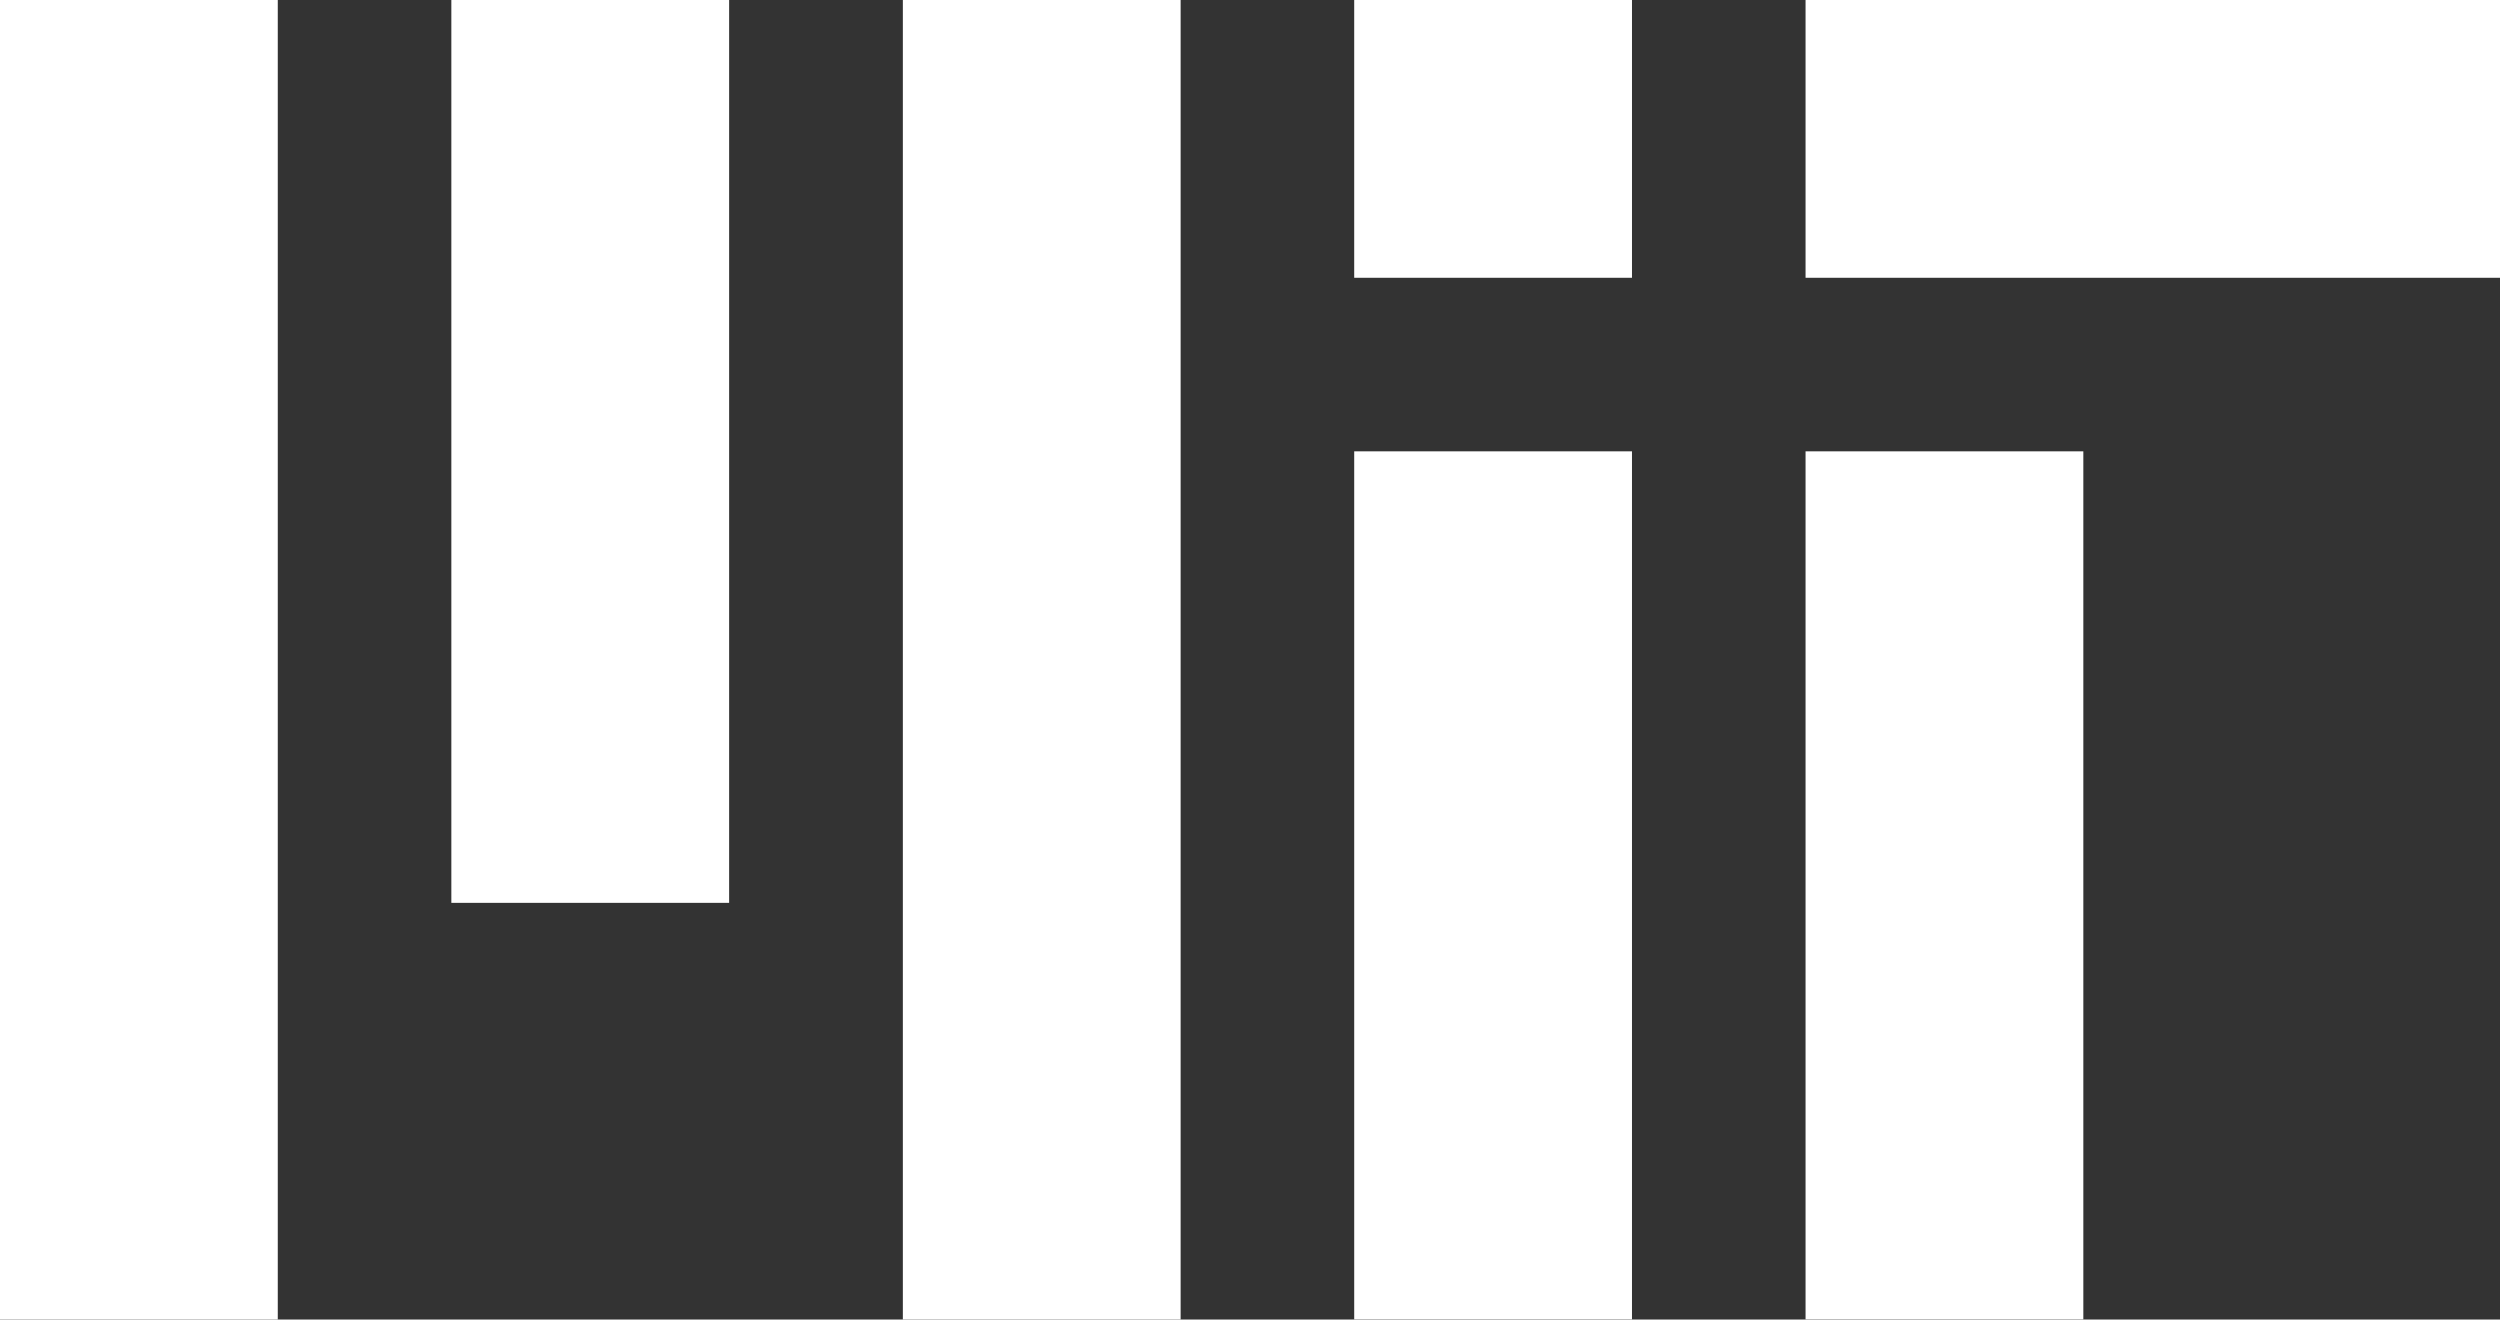
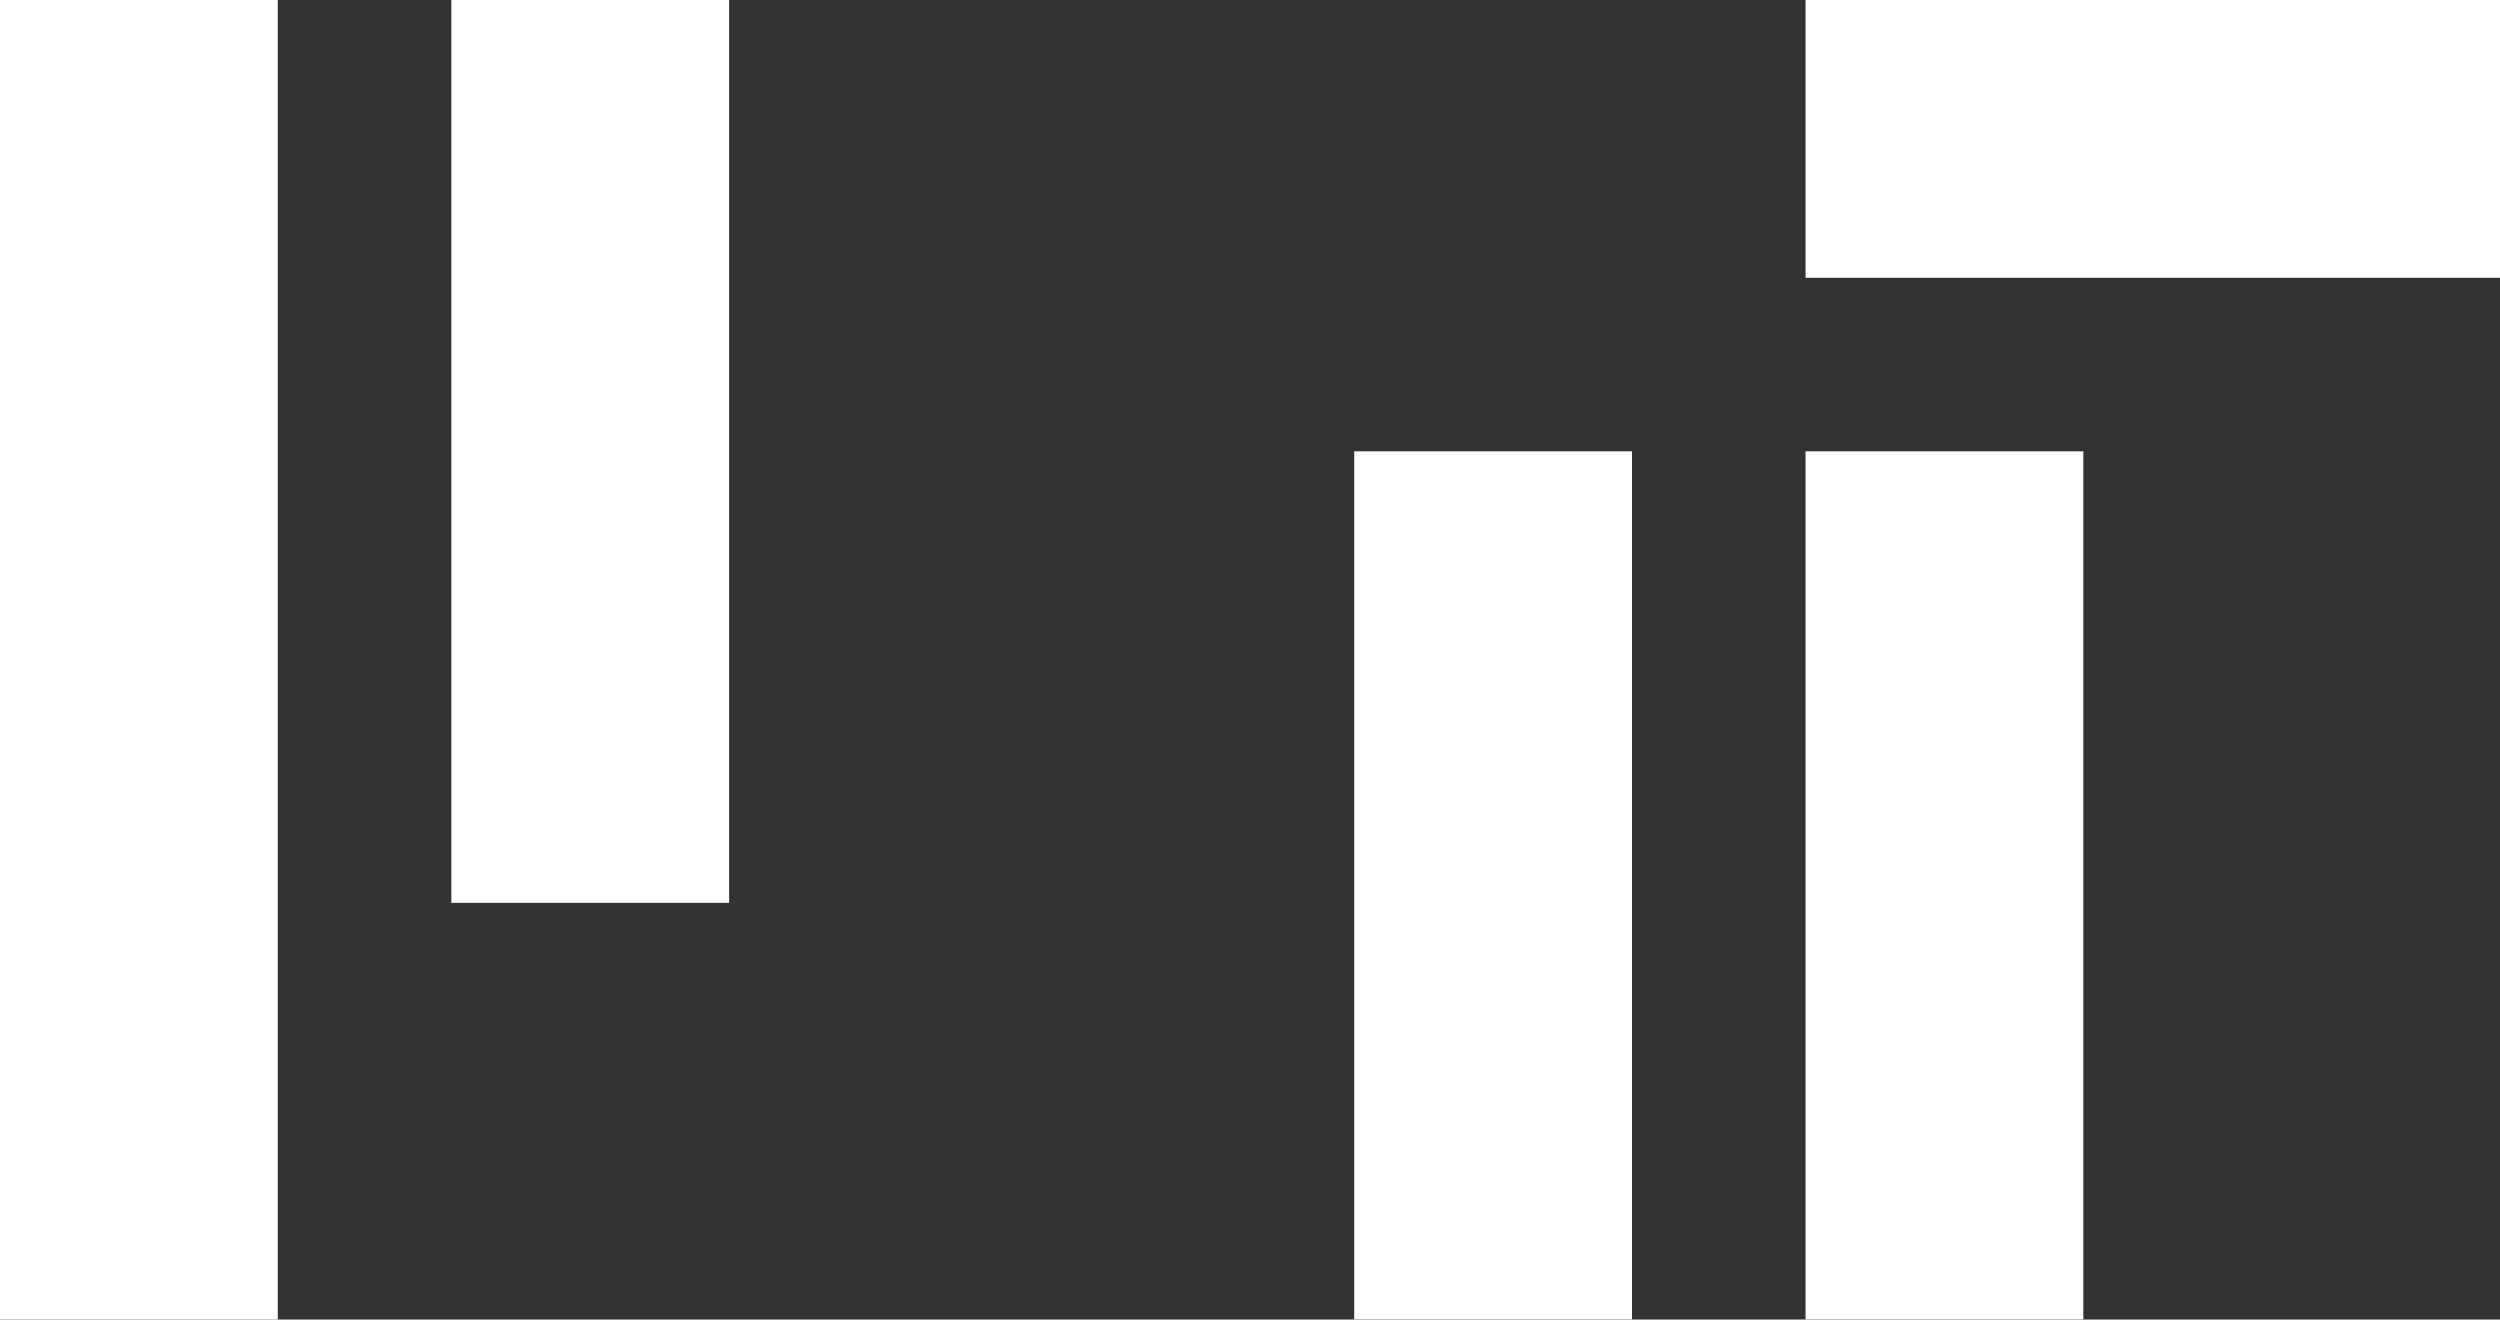
<svg xmlns="http://www.w3.org/2000/svg" id="Capa_2" viewBox="0 0 165.78 87.5">
  <rect x="0" y="0" width="165.78" height="87.5" fill="#333333" stroke="none" />
  <defs>
    <style>.cls-1{fill:#fff;}</style>
  </defs>
  <g id="Layer_2">
    <g id="Layer_1-2">
      <g>
        <rect class="cls-1" x="119.73" width="46.05" height="18.42" />
        <rect class="cls-1" x="29.93" width="18.42" height="59.87" />
-         <rect class="cls-1" x="59.87" width="18.42" height="87.5" />
        <rect class="cls-1" width="18.42" height="87.5" />
        <rect class="cls-1" x="119.73" y="29.93" width="18.42" height="57.56" />
-         <rect class="cls-1" x="89.8" width="18.42" height="18.42" />
        <rect class="cls-1" x="89.8" y="29.93" width="18.42" height="57.56" />
      </g>
    </g>
  </g>
</svg>